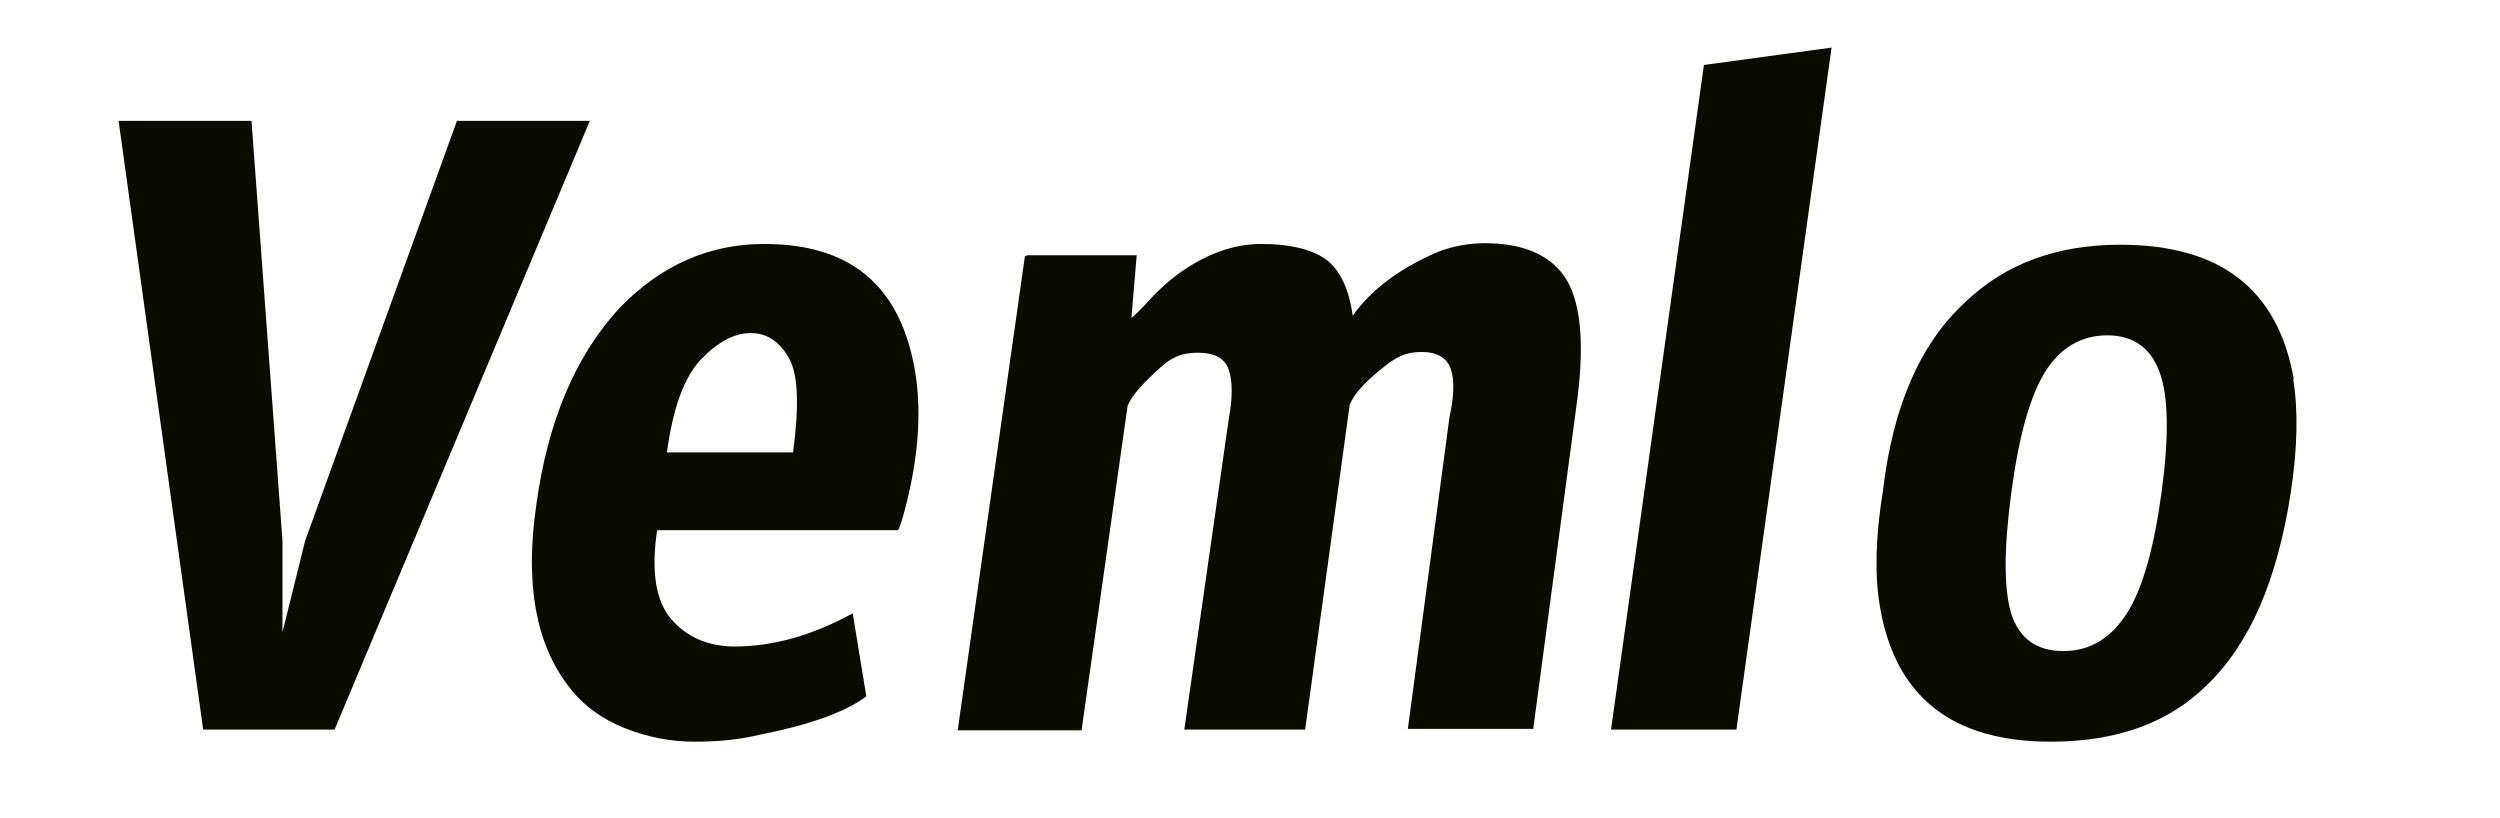
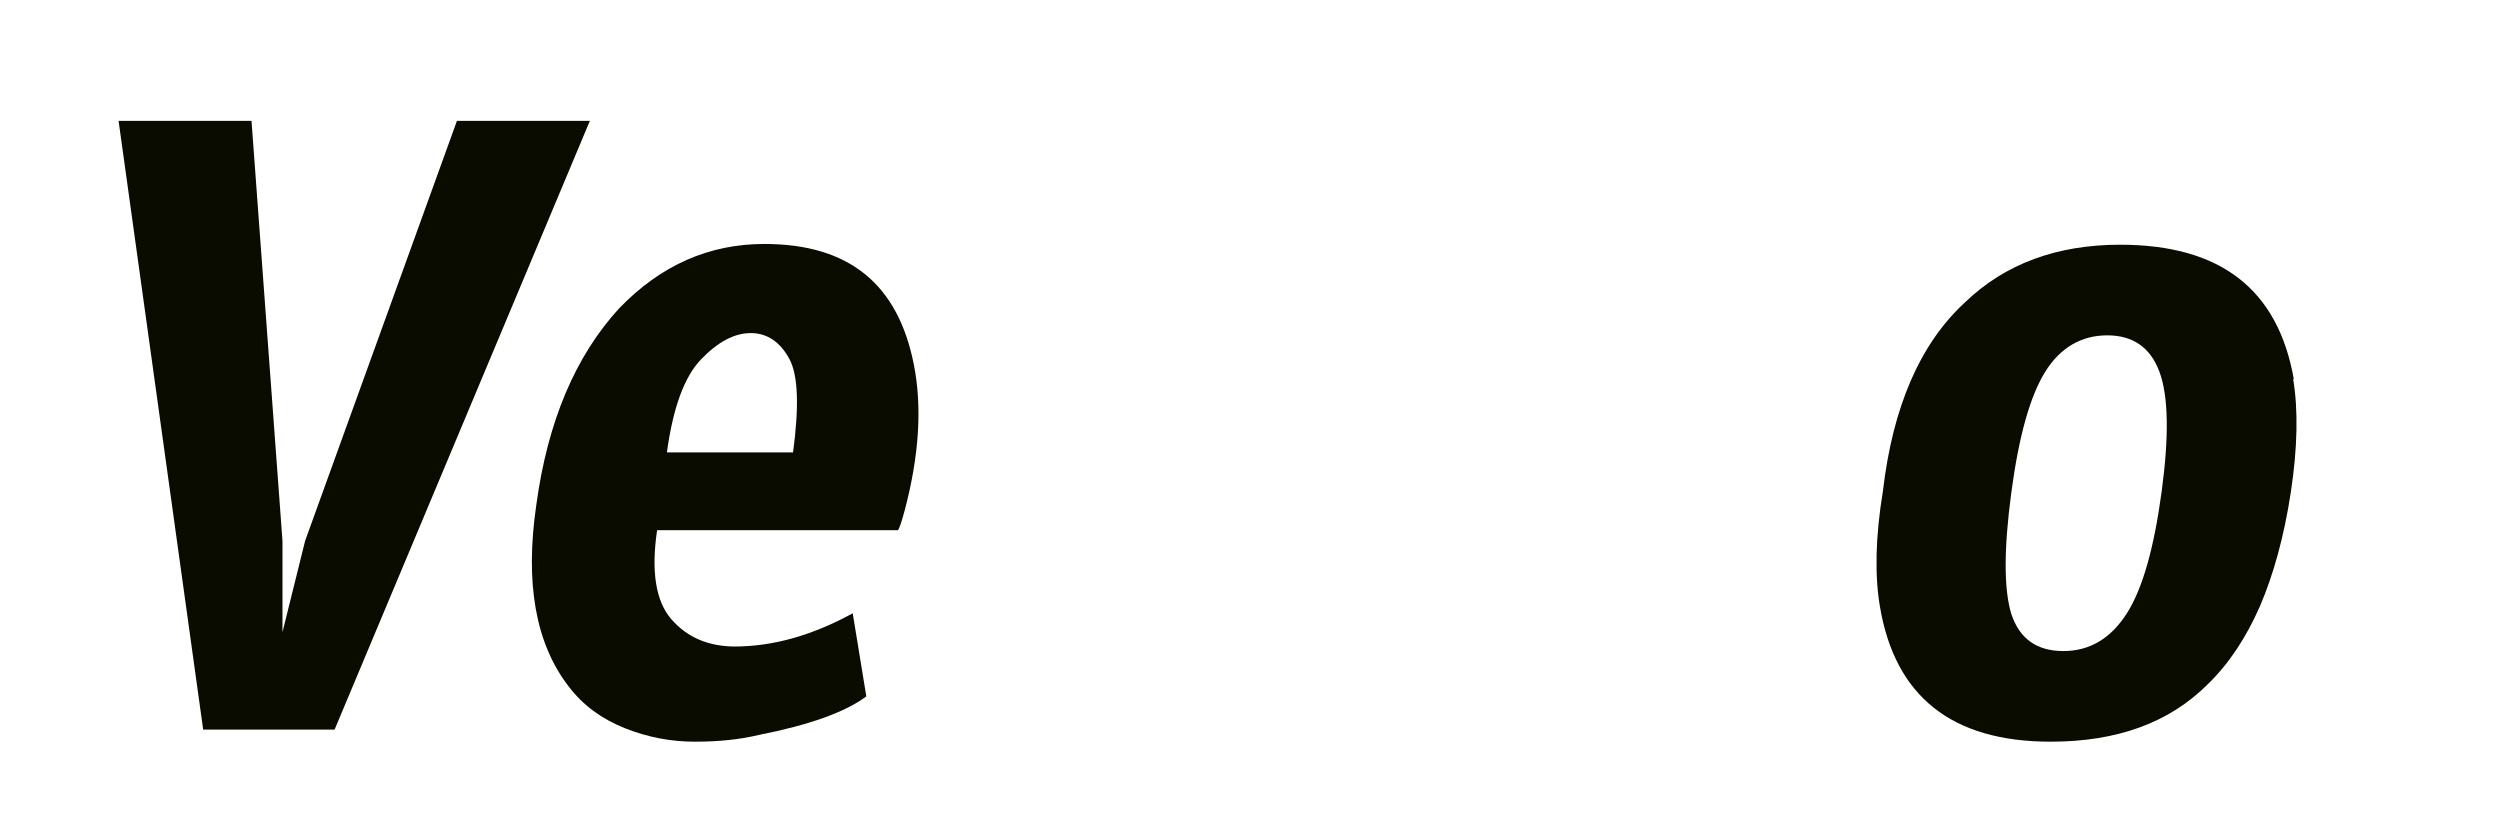
<svg xmlns="http://www.w3.org/2000/svg" version="1.1" viewBox="0 0 331 108.3">
  <defs>
    <style>
      .cls-1 {
        fill: #0a0c00;
      }

      .cls-2 {
        display: none;
      }
    </style>
  </defs>
  <g>
    <g id="Layer_1">
      <g>
        <g id="Layer_1-2" data-name="Layer_1" class="cls-2">
-           <path class="cls-1" d="M35.8,100.9L7.3,48.8h14.7l18.8,39.3-7.8-.2,17-39h14l-27.6,52.2h-.6s0-.2,0-.2Z" />
-           <path class="cls-1" d="M98.3,100.9c-5.8,0-10.9-1.2-15.1-3.5-4.3-2.4-7.5-5.6-9.8-9.7s-3.4-8.8-3.4-14,1.3-9.6,3.8-13.7c2.6-4.1,6-7.4,10.3-9.8,4.3-2.4,9.1-3.6,14.5-3.6s12.5,2,17,6,7.5,9.6,9.1,16.7l-41.3,14.2-3-7.1,33.2-12.2-2.6,1.7c-1-2.5-2.5-4.7-4.6-6.6-2.1-1.9-5-2.9-8.6-2.9s-5.6.7-7.9,2.1c-2.3,1.4-4.1,3.4-5.4,5.8-1.3,2.5-2,5.3-2,8.6s.7,6.5,2.1,9.1,3.4,4.5,5.8,6c2.5,1.4,5.2,2.1,8.3,2.1s4.2-.4,6.2-1.2c2-.8,3.9-1.8,5.6-3l5.8,9.2c-2.7,1.7-5.6,3.1-8.7,4.1-3.1,1.1-6.2,1.6-9.2,1.6h-.1Z" />
          <path class="cls-1" d="M149.7,48.8l1.1,10.8-.5-1c1.9-3.7,4.6-6.7,8-8.8s7.3-3.2,11.7-3.2,5.3.4,7.5,1.3c2.2.9,4,2.1,5.5,3.8s2.5,3.8,2.9,6.2l-.6.4c2-3.7,4.7-6.6,8.1-8.6,3.4-2,7-3,10.7-3s8.9,1.4,11.9,4.2,4.5,6.5,4.6,11v37.8h-12.4v-33.1c0-2.5-.7-4.6-1.8-6.4-1.1-1.7-3-2.7-5.8-2.7s-5.5.9-7.7,2.7-4,4.1-5.2,6.9-1.9,5.9-1.9,9.1v23.5h-12.5v-33.1c0-2.5-.7-4.6-1.8-6.4-1.1-1.7-3.1-2.7-6-2.7s-5.5.9-7.6,2.7-3.8,4.1-5,7-1.8,5.9-1.8,9.2v23.3h-12.5v-50.8h11.2,0Z" />
          <path class="cls-1" d="M239.7,5.1h12.5v94.5h-12.5V5.1Z" />
          <path class="cls-1" d="M267,73.7c0-5.1,1.2-9.7,3.6-13.9s5.8-7.4,10.1-9.8c4.3-2.4,9.2-3.6,14.8-3.6s10.5,1.2,14.7,3.6c4.2,2.4,7.4,5.7,9.7,9.8,2.3,4.1,3.5,8.8,3.5,13.9s-1.2,9.7-3.5,13.9c-2.3,4.1-5.6,7.4-9.8,9.8-4.2,2.4-9.2,3.6-14.8,3.6s-10.3-1.1-14.5-3.3-7.6-5.4-10.1-9.5-3.7-8.9-3.7-14.4h0ZM279.6,73.7c0,3.2.7,6.1,2.1,8.6s3.2,4.5,5.6,6,4.9,2.2,7.8,2.2,5.8-.7,8.2-2.2c2.4-1.5,4.2-3.5,5.5-6.1s1.9-5.4,1.9-8.6-.7-5.9-1.9-8.5c-1.3-2.6-3.1-4.6-5.5-6.1s-5.1-2.3-8.3-2.3-5.6.8-7.9,2.3c-2.4,1.5-4.2,3.6-5.5,6.1-1.3,2.6-2,5.4-2,8.5h0Z" />
        </g>
        <g id="Layer_2">
          <g>
            <path class="cls-1" d="M26.9,96.6L15.7,16h17.6l4.1,55.6v12.1l3-12.1,20.1-55.6h17.6l-33.8,80.6h-17.4Z" />
            <path class="cls-1" d="M97.2,85.6c5.2,0,10.4-1.5,15.7-4.4l1.8,11c-2.8,2.1-7.6,3.8-14.2,5.1-2.5.6-5.3.9-8.5.9s-6.3-.6-9.3-1.8-5.5-3-7.4-5.5c-4.4-5.7-5.8-13.7-4.3-24,1.5-11.1,5.2-19.8,11-26.1,5.5-5.7,11.9-8.5,19.2-8.5,11.2,0,17.7,5.3,19.8,16,1.1,5.6.7,12-1.2,19.2-.4,1.5-.7,2.4-.9,2.7h-31.9c-.8,5.4-.2,9.4,1.9,11.8s4.9,3.6,8.5,3.6h-.2ZM104.5,47.5c-1.2-2.2-2.9-3.4-5.1-3.4s-4.4,1.2-6.6,3.5-3.7,6.4-4.5,12.3h16.7c.8-6,.7-10.2-.5-12.4Z" />
-             <path class="cls-1" d="M135.9,33.8h14.6l-.7,8.3c.6-.5,1.4-1.3,2.4-2.4,1-1.1,2.2-2.2,3.6-3.3,3.7-2.7,7.4-4.1,11.2-4.1s6.6.7,8.5,2c1.9,1.4,3.1,3.9,3.6,7.5,2.4-3.4,6.2-6.3,11.4-8.5,1.9-.7,3.9-1.1,6.1-1.1,5.3,0,9,1.7,10.9,5s2.3,8.9,1.2,16.7l-5.7,42.6h-16.6l5.5-41.2c.6-2.7.7-4.9.2-6.4s-1.8-2.3-3.9-2.3-3.4.7-5,2c-2.4,1.9-3.9,3.5-4.5,5l-5.9,43h-16l5.9-41.2c.5-2.7.5-4.9,0-6.4s-1.8-2.3-4.1-2.3-3.6.7-5,2c-2.4,2.1-3.8,3.8-4.3,5l-6.1,43h-16.4l8.9-62.8h.2Z" />
-             <path class="cls-1" d="M229.9,96.6h-16.6l12.3-88,16.9-2.3-12.6,90.3h0Z" />
            <path class="cls-1" d="M303.6,50.1c.7,4.1.6,9.2-.3,15.1-.9,5.9-2.3,10.9-4.1,15.1-1.8,4.1-4.1,7.6-6.9,10.3-5.1,5.1-12,7.6-20.8,7.6-13.1,0-20.6-6-22.6-17.9-.7-4.1-.6-9.2.4-15.3,1.3-11.1,4.9-19.5,10.9-25,5.3-5.1,12.2-7.6,20.5-7.6,13.3,0,20.9,5.9,23,17.8h-.1ZM273.2,86.2c3.5,0,6.3-1.7,8.4-5s3.6-8.7,4.6-16.1.9-12.7-.3-15.9c-1.2-3.2-3.5-4.8-6.9-4.8s-6.2,1.6-8.2,4.8-3.5,8.5-4.5,16-1,12.8,0,16.1c1.1,3.3,3.4,4.9,6.9,4.9Z" />
          </g>
        </g>
      </g>
    </g>
  </g>
</svg>